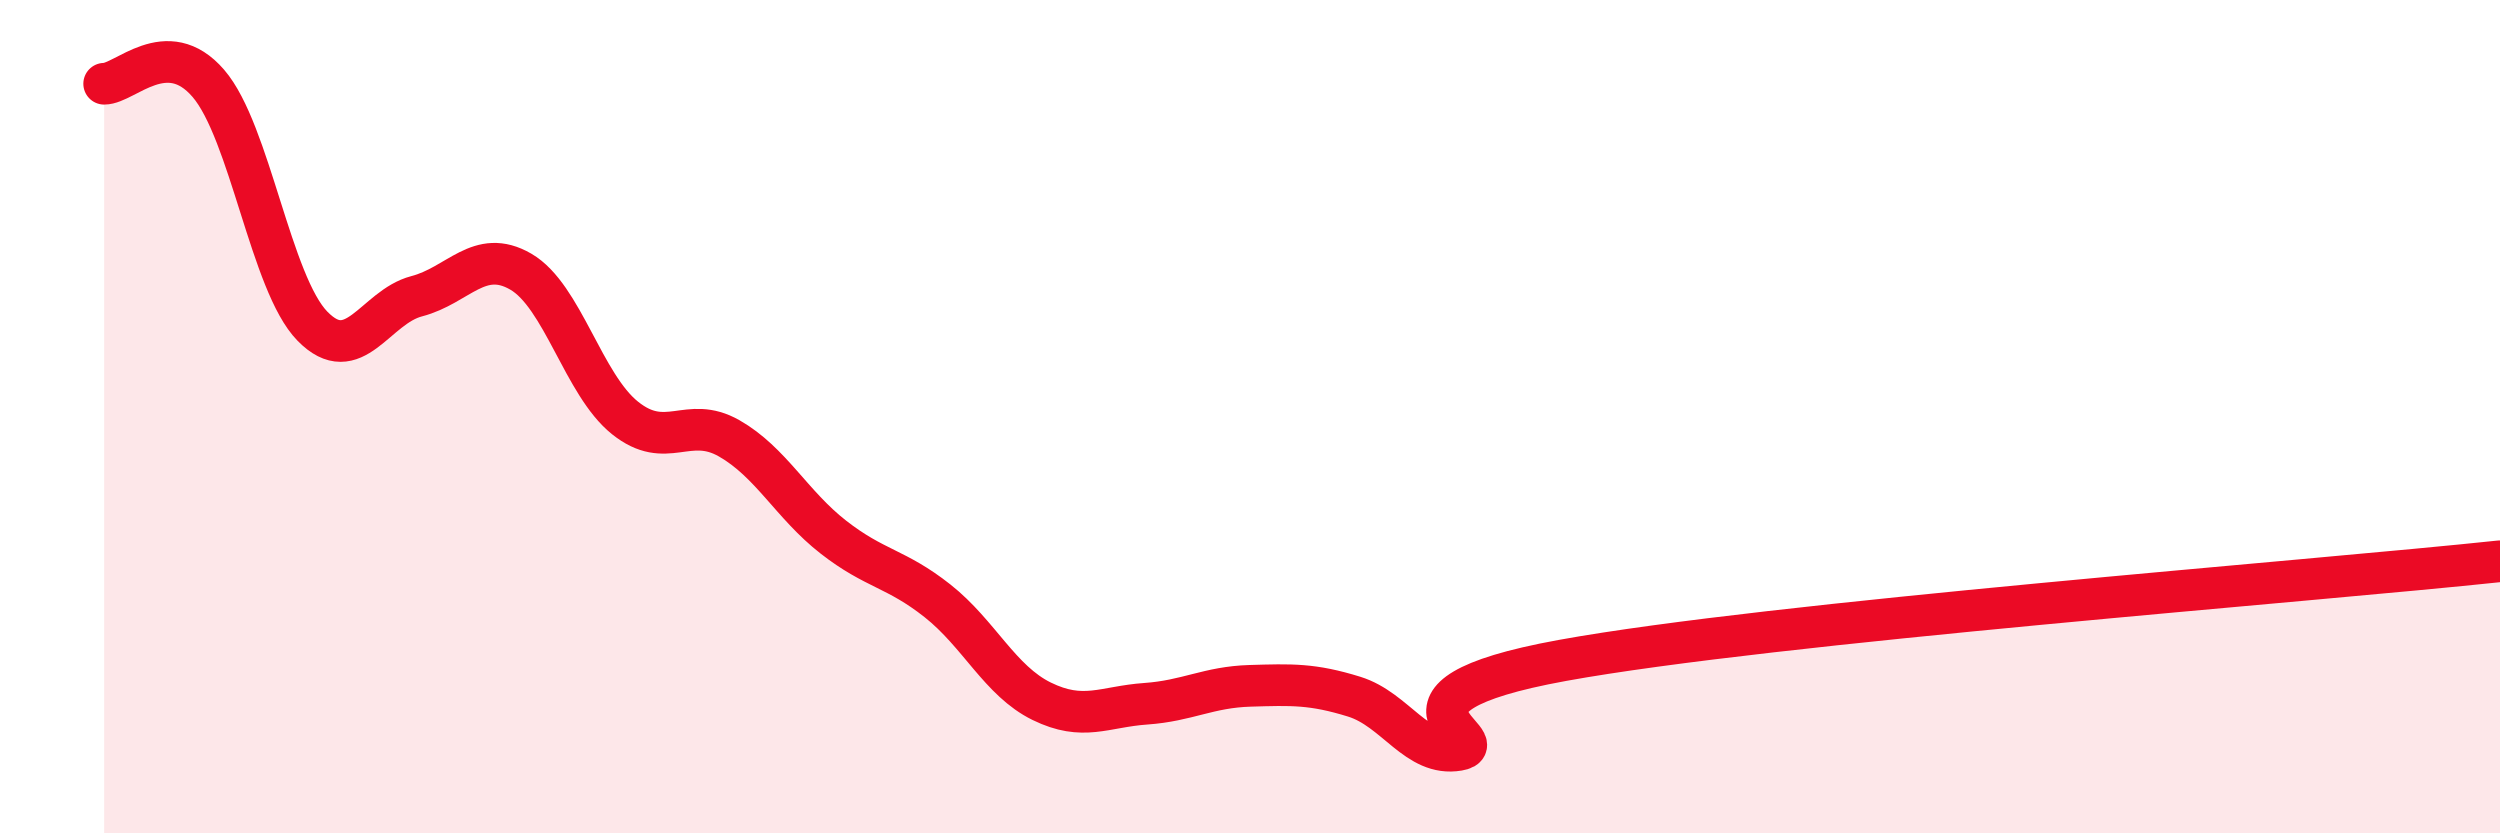
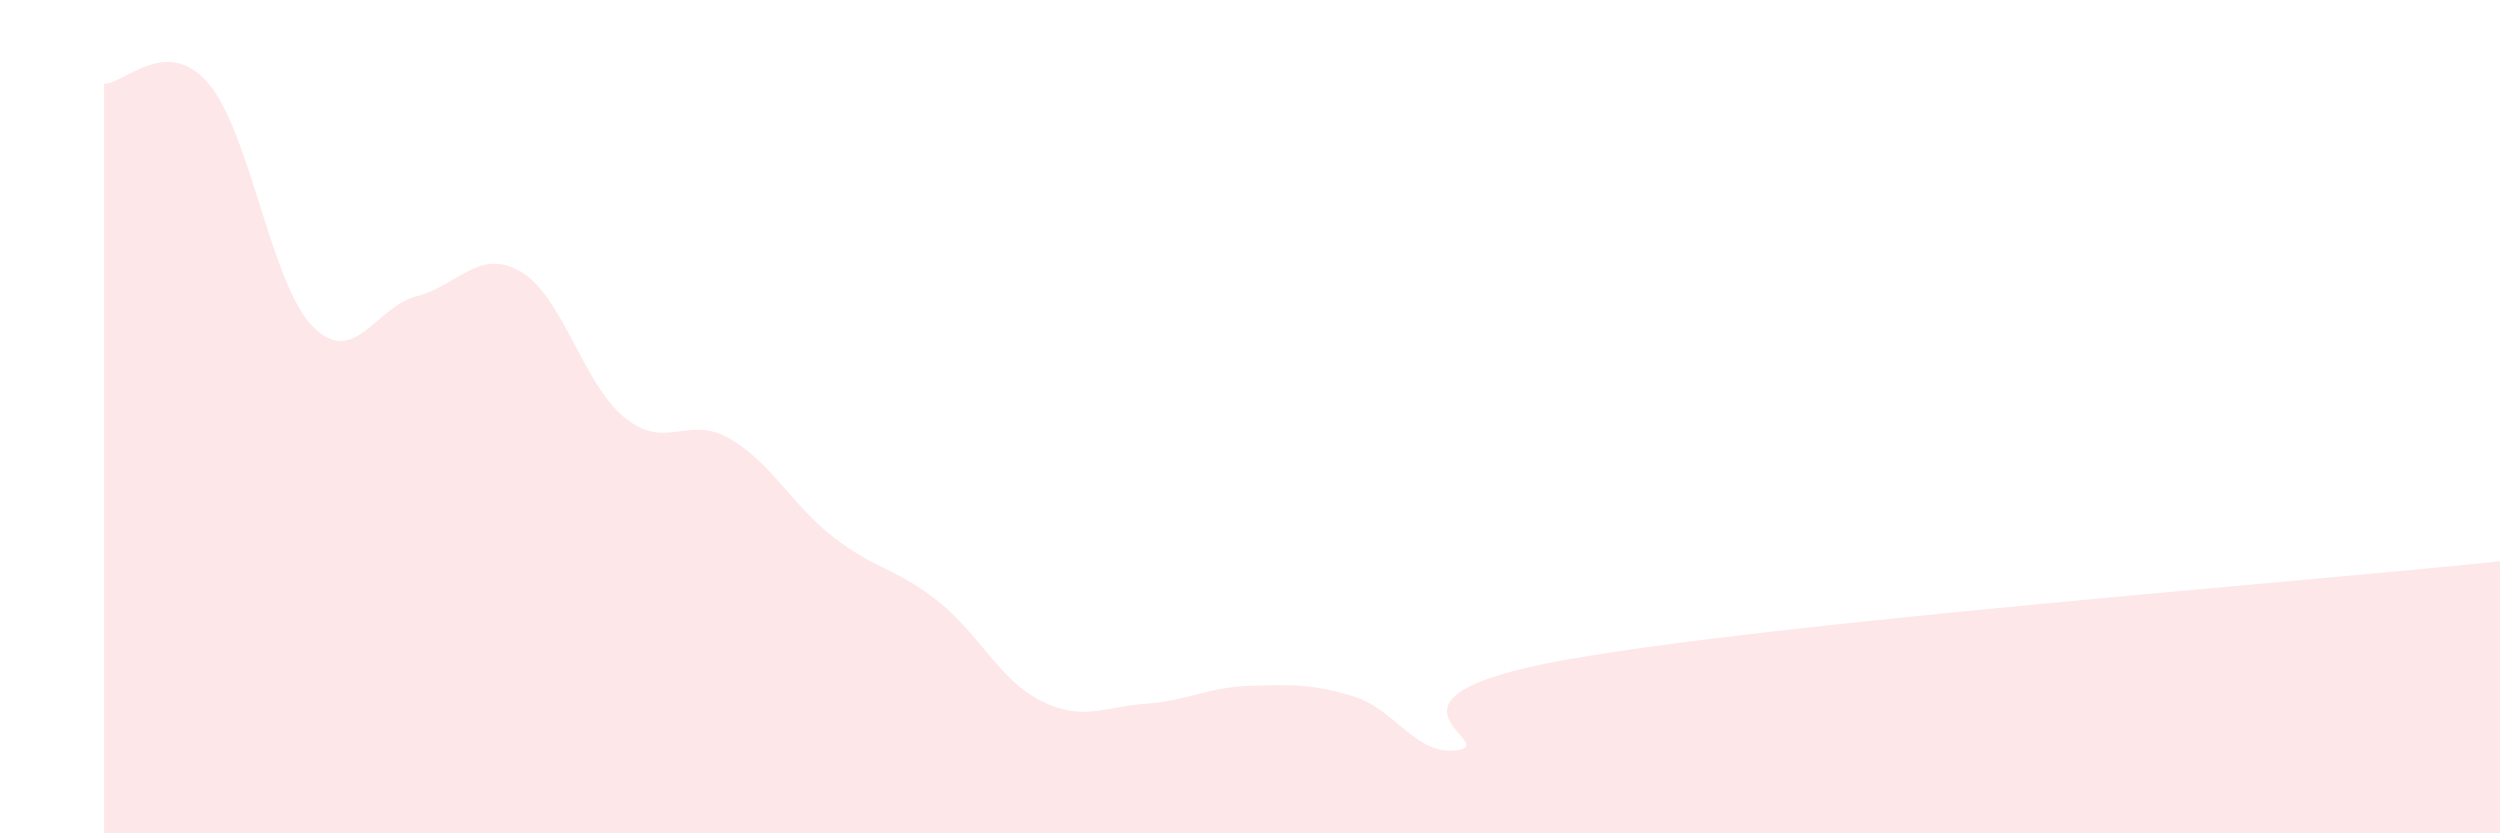
<svg xmlns="http://www.w3.org/2000/svg" width="60" height="20" viewBox="0 0 60 20">
  <path d="M 2.5,2.01 C 3,2.01 4,0.84 5,2 C 6,3.16 6.5,6.81 7.5,7.83 C 8.5,8.85 9,7.37 10,7.11 C 11,6.85 11.5,5.94 12.5,6.52 C 13.5,7.1 14,9.23 15,10.03 C 16,10.83 16.5,9.95 17.5,10.52 C 18.5,11.09 19,12.11 20,12.89 C 21,13.67 21.5,13.63 22.5,14.42 C 23.5,15.21 24,16.34 25,16.83 C 26,17.32 26.5,16.96 27.5,16.89 C 28.5,16.82 29,16.49 30,16.46 C 31,16.43 31.5,16.41 32.5,16.72 C 33.5,17.03 34,18.17 35,18 C 36,17.83 32.5,16.76 37.5,15.85 C 42.5,14.94 55.5,13.95 60,13.47L60 20L2.5 20Z" fill="#EB0A25" opacity="0.1" stroke-linecap="round" stroke-linejoin="round" />
-   <path d="M 2.5,2.01 C 3,2.01 4,0.84 5,2 C 6,3.16 6.5,6.81 7.5,7.83 C 8.5,8.85 9,7.37 10,7.11 C 11,6.85 11.5,5.94 12.5,6.52 C 13.5,7.1 14,9.23 15,10.03 C 16,10.83 16.5,9.95 17.5,10.52 C 18.5,11.09 19,12.11 20,12.89 C 21,13.67 21.5,13.63 22.5,14.42 C 23.5,15.21 24,16.34 25,16.83 C 26,17.32 26.5,16.96 27.5,16.89 C 28.5,16.82 29,16.49 30,16.46 C 31,16.43 31.5,16.41 32.5,16.72 C 33.5,17.03 34,18.17 35,18 C 36,17.83 32.5,16.76 37.5,15.85 C 42.5,14.94 55.5,13.95 60,13.47" stroke="#EB0A25" stroke-width="1" fill="none" stroke-linecap="round" stroke-linejoin="round" />
</svg>